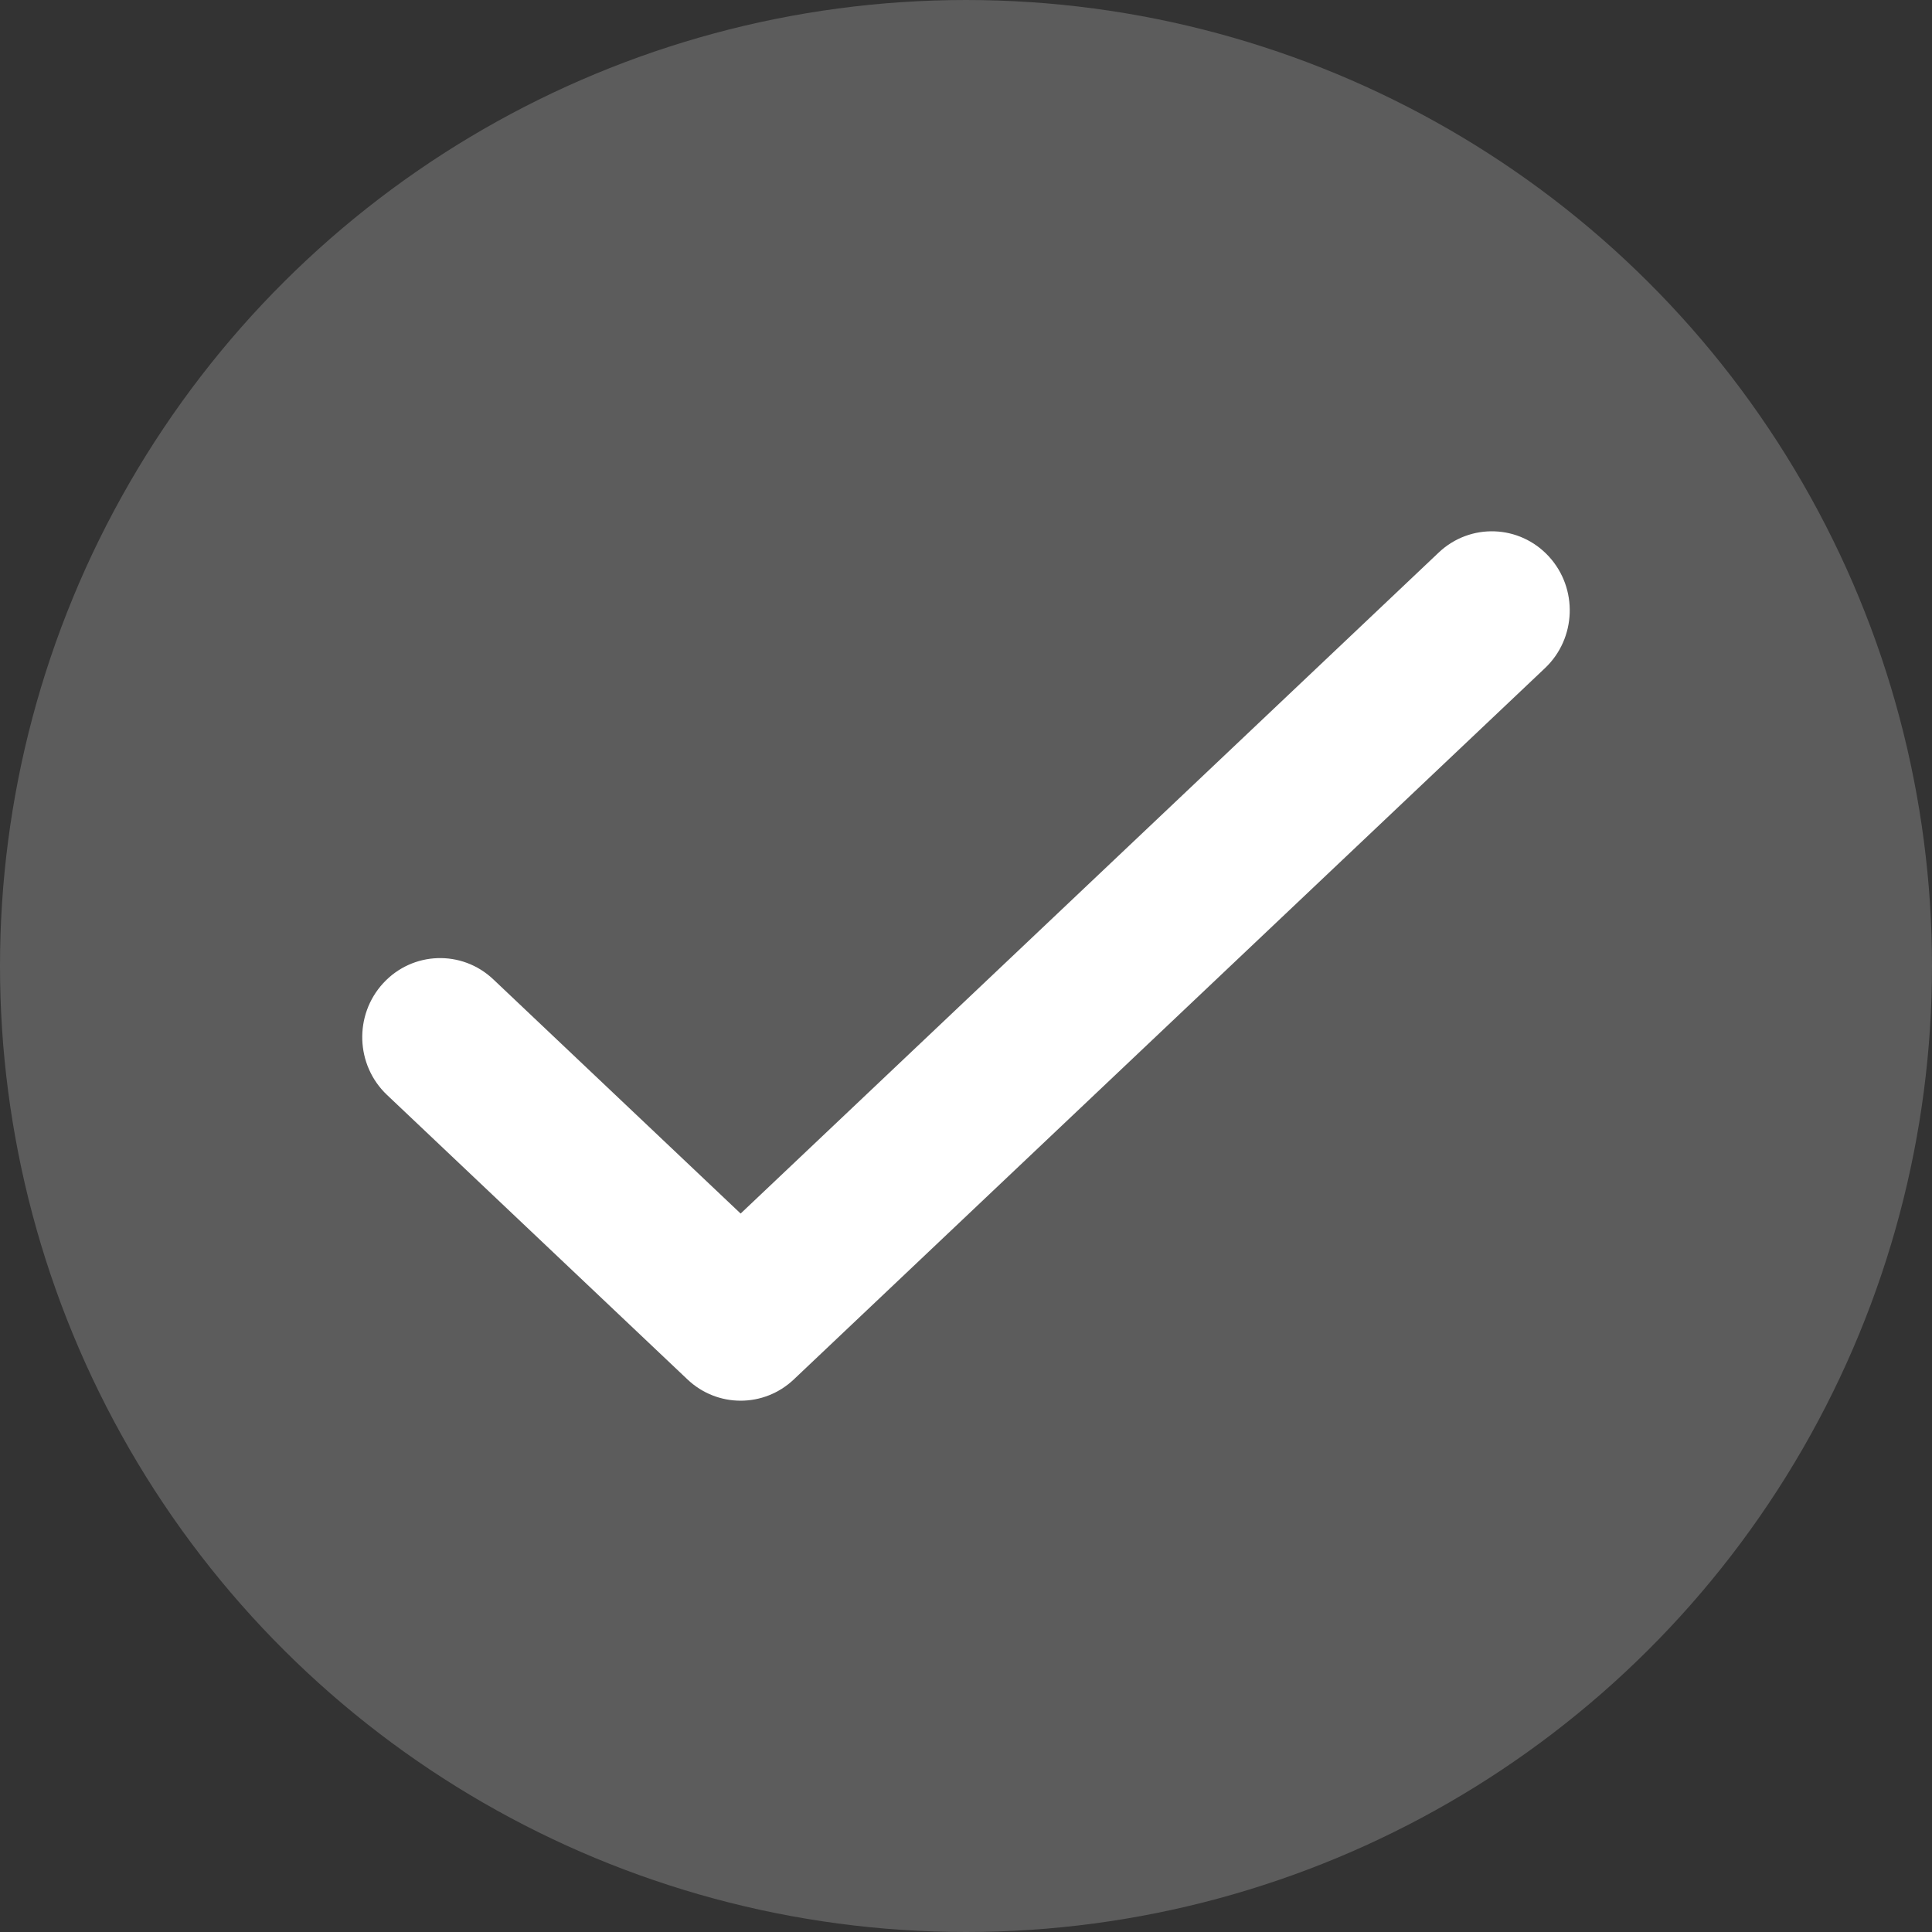
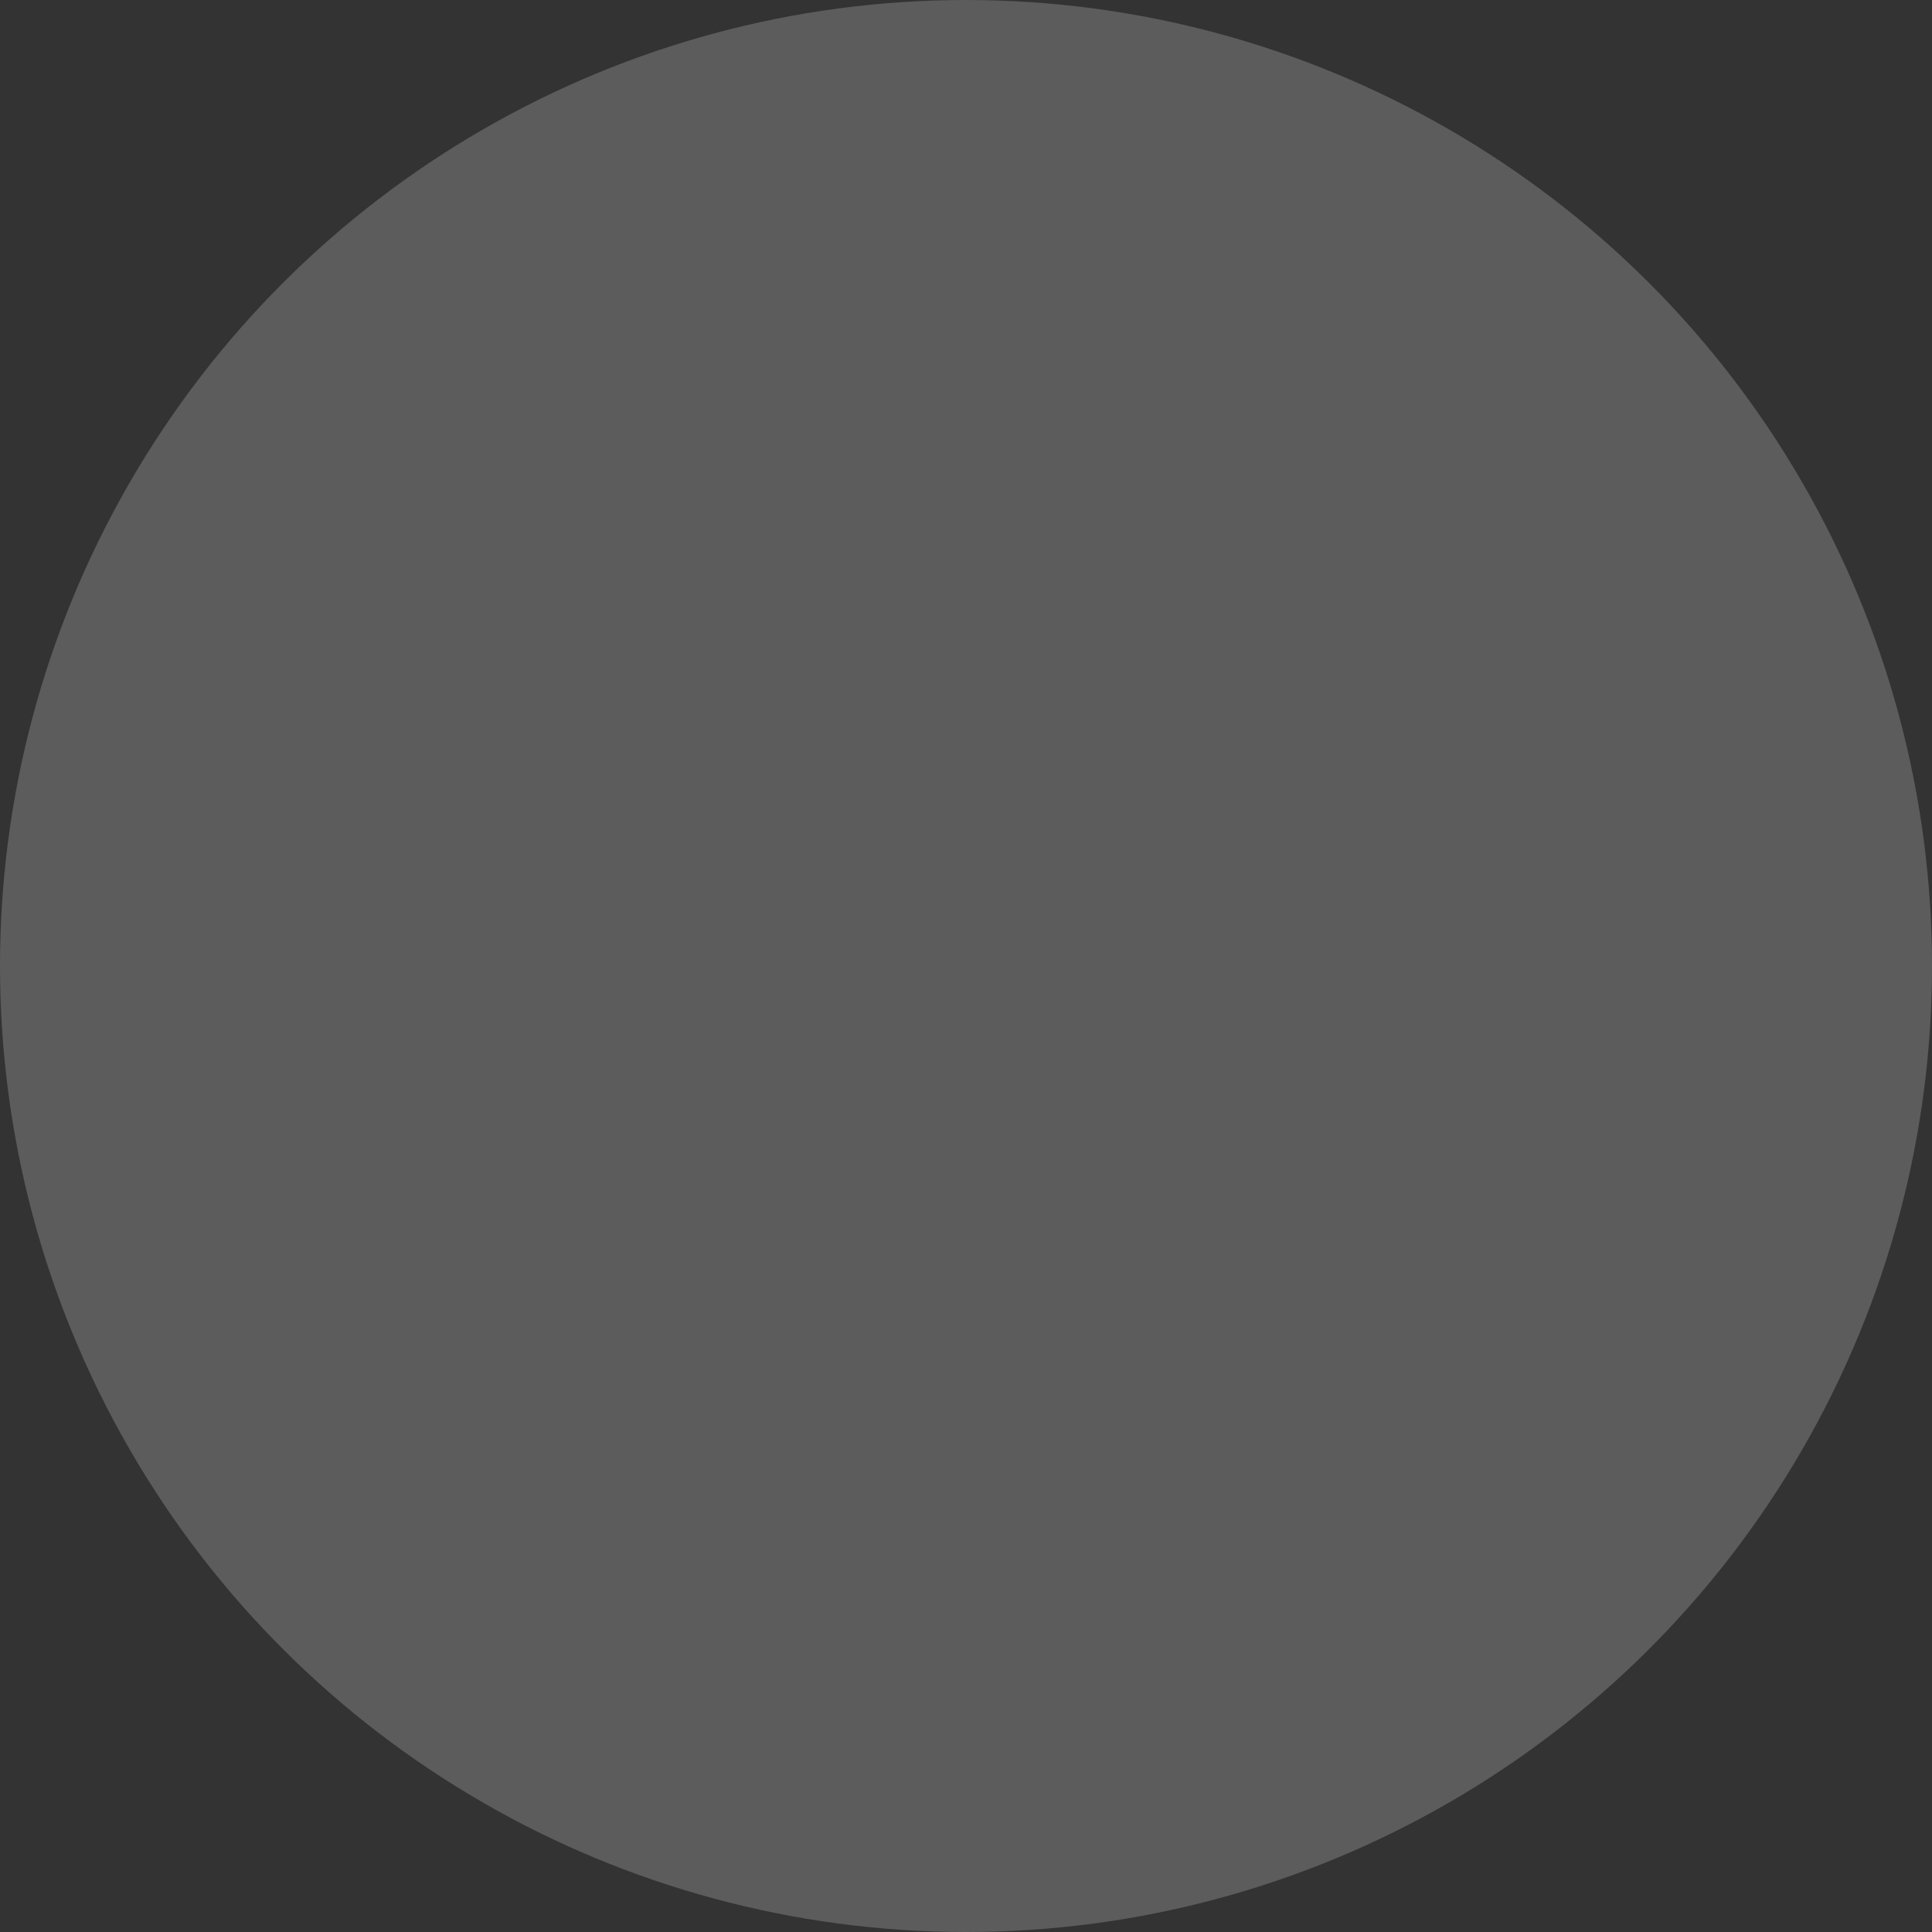
<svg xmlns="http://www.w3.org/2000/svg" width="642" height="642" viewBox="0 0 642 642" fill="none">
  <rect x="0" y="0" width="642" height="642" fill="#333333" stroke="none" />
  <circle opacity="0.2" cx="321" cy="321" r="321" transform="rotate(90 321 321)" fill="white" />
-   <path fill-rule="evenodd" clip-rule="evenodd" d="M514.663 184.893C524.418 195.497 523.853 212.117 513.401 222.014L263.776 458.386C253.83 467.804 238.395 467.804 228.449 458.386L128.599 363.837C118.147 353.94 117.582 337.321 127.337 326.717C137.092 316.113 153.473 315.54 163.925 325.437L246.112 403.261L478.075 183.613C488.527 173.716 504.908 174.289 514.663 184.893Z" fill="white" />
</svg>